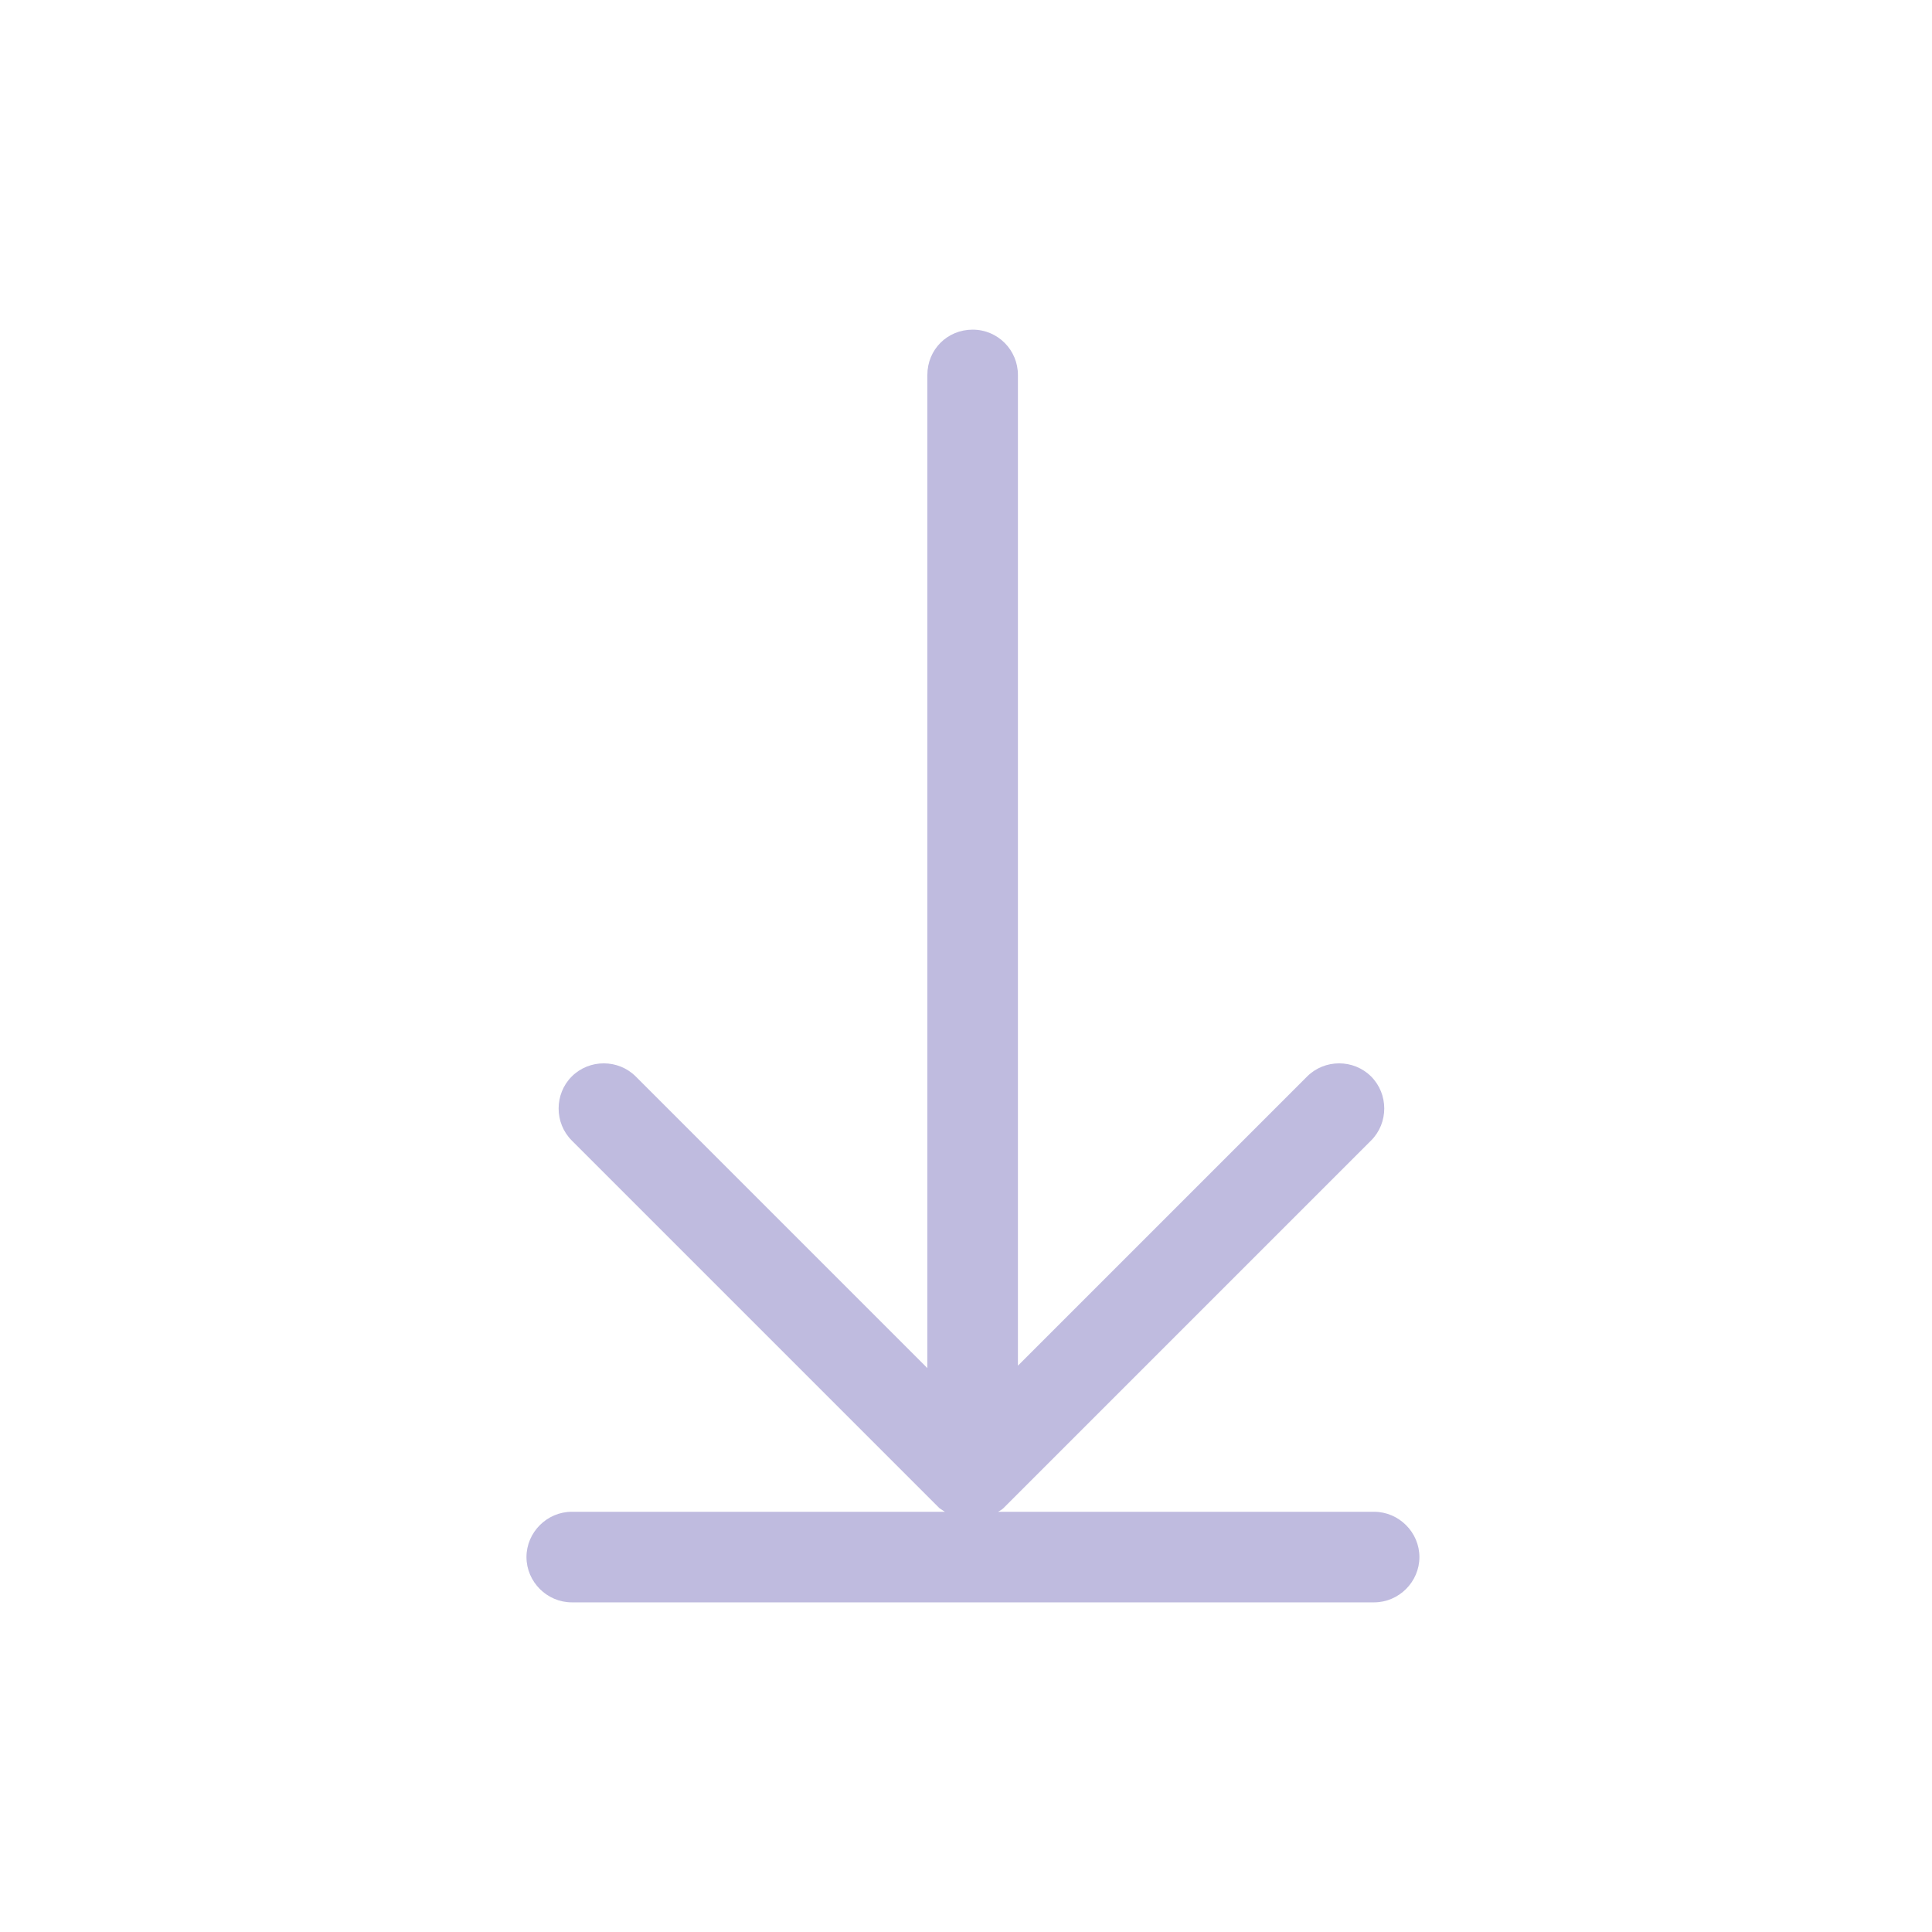
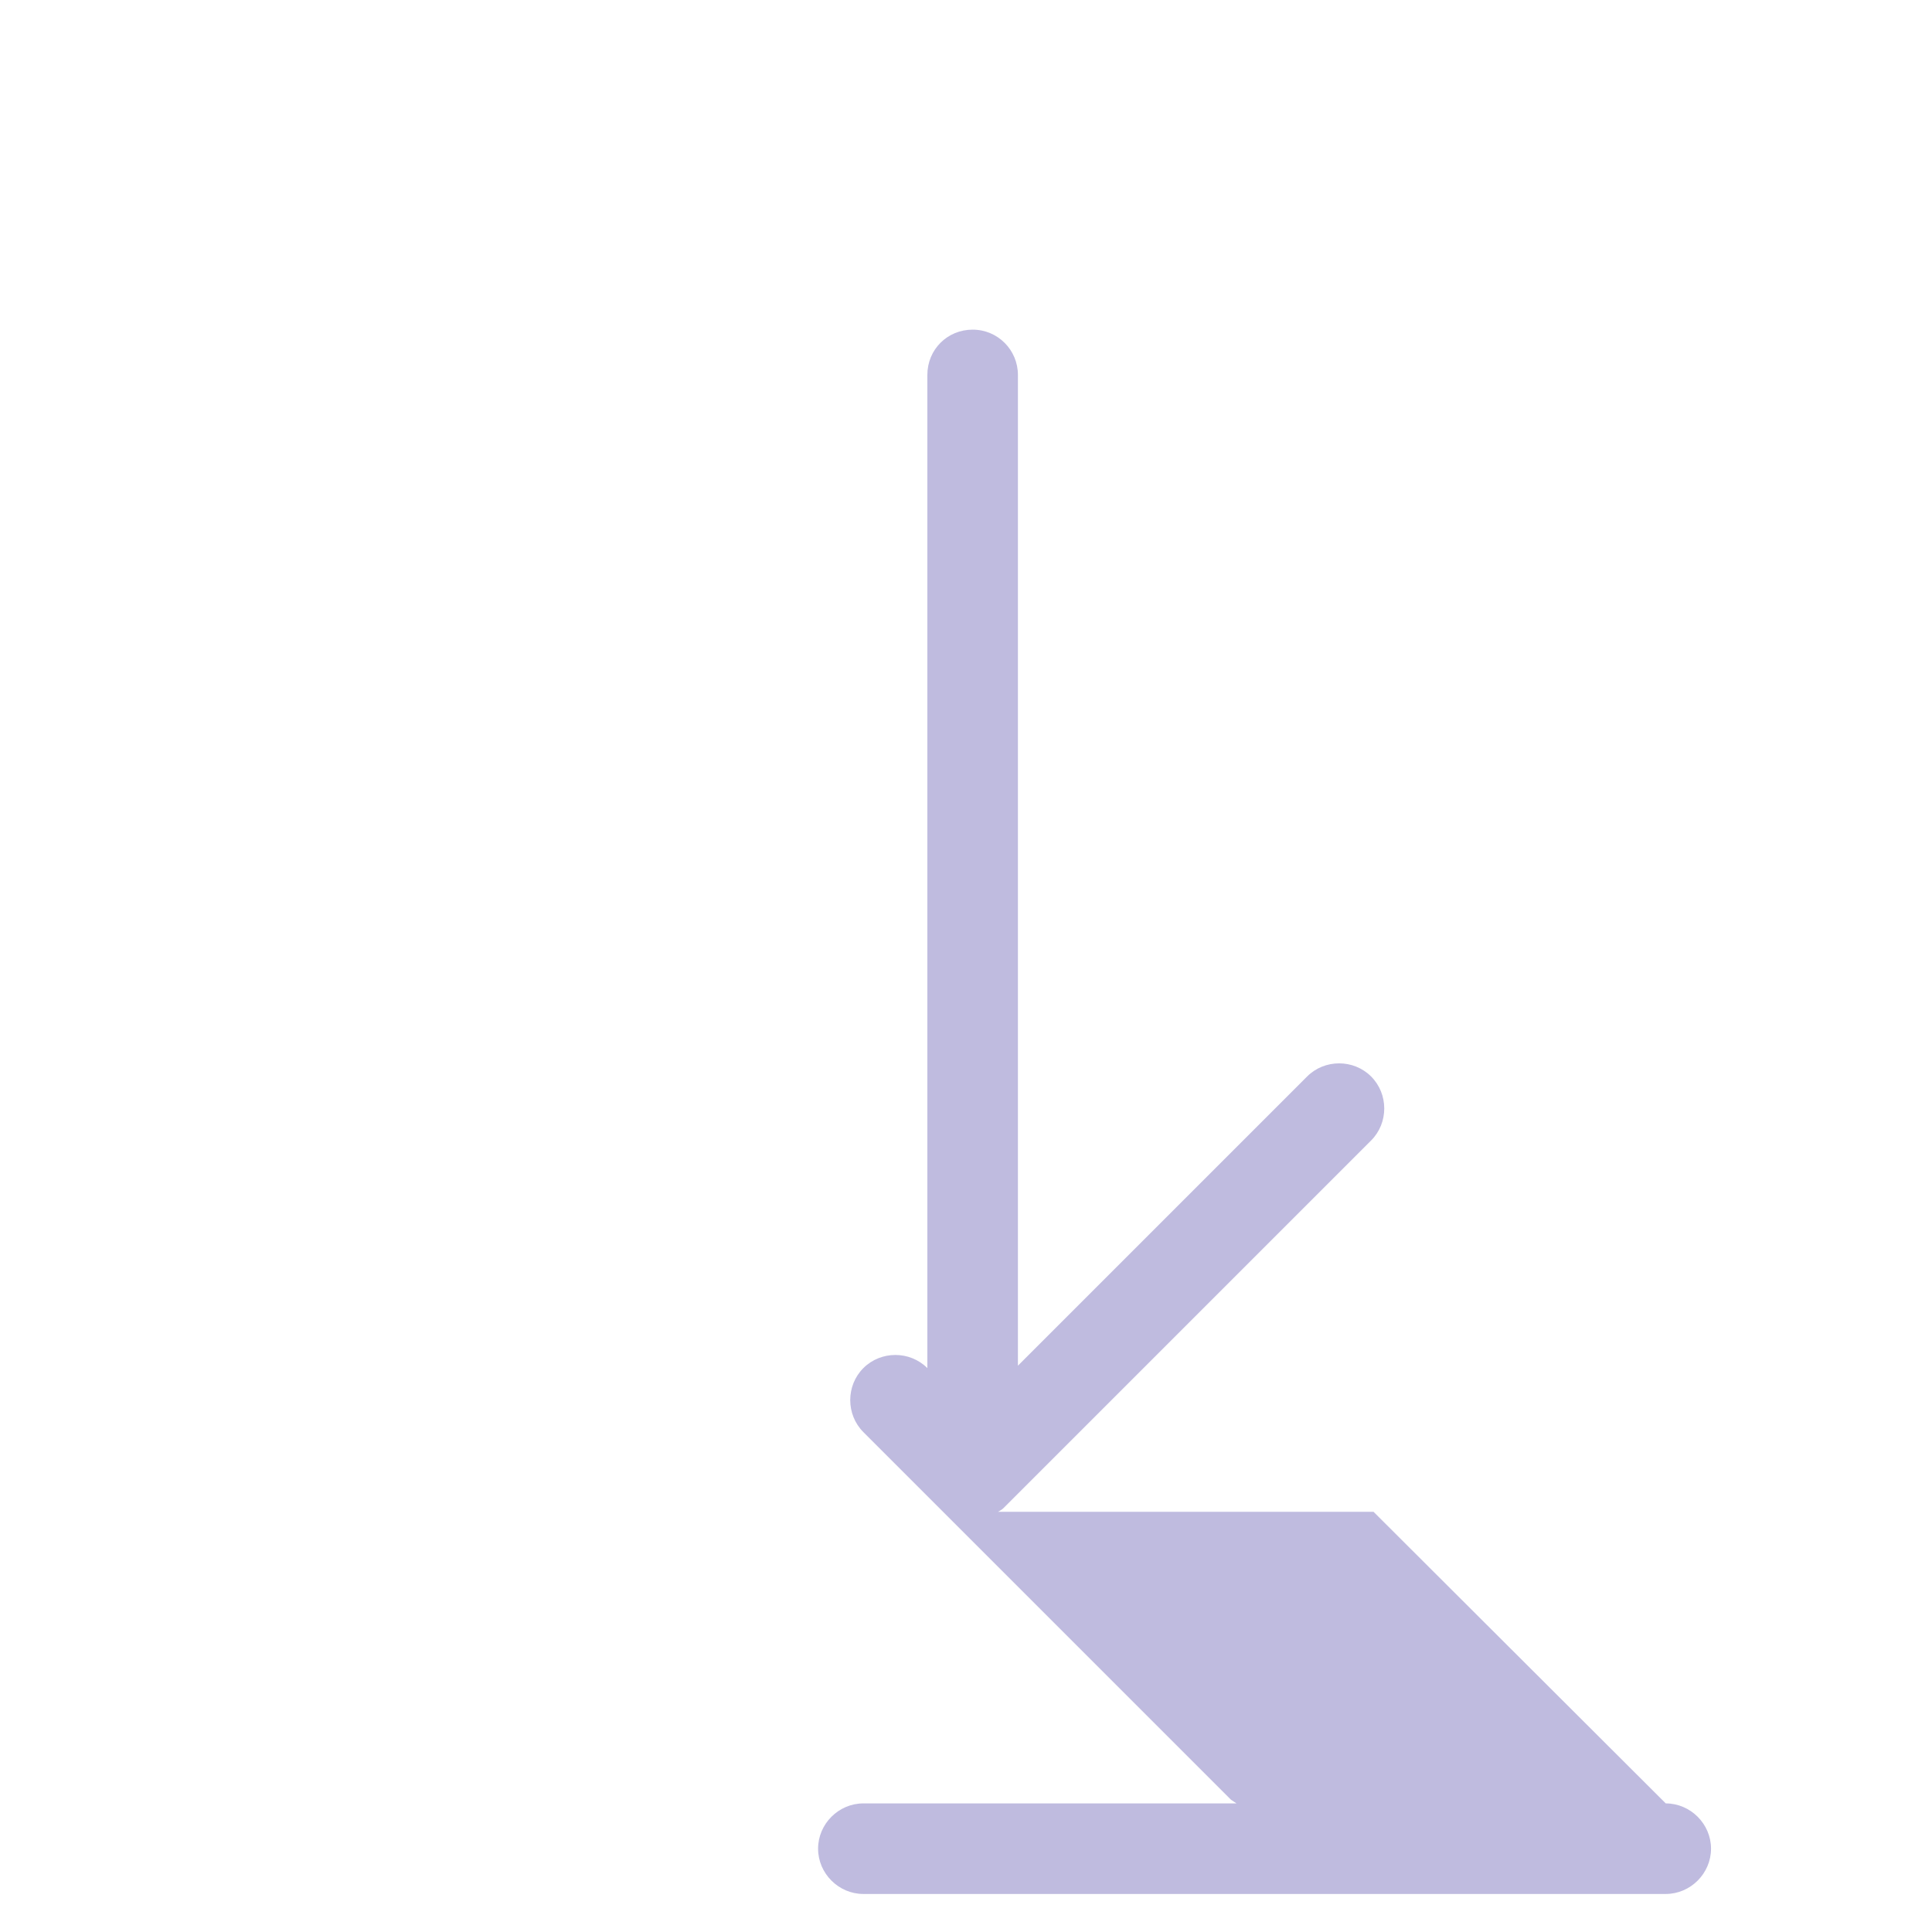
<svg xmlns="http://www.w3.org/2000/svg" id="Layer_1" viewBox="0 0 32 32">
  <defs>
    <style> .cls-1 { fill: #bfbbdf; } </style>
  </defs>
-   <path class="cls-1" d="M22.75,25.04h-6.22s.06-.03.09-.06l6.09-6.09c.29-.29.29-.77,0-1.06s-.77-.29-1.06,0l-4.79,4.79V6.21h0c0-.41-.33-.75-.75-.75s-.75.33-.75.75h0v16.45l-4.83-4.83c-.29-.29-.77-.29-1.06,0s-.29.77,0,1.06l6.09,6.09s.06.04.09.06h-6.18c-.41,0-.75.34-.75.75s.34.75.75.75h13.29c.41,0,.75-.34.75-.75s-.34-.75-.75-.75Z" />
+   <path class="cls-1" d="M22.75,25.04h-6.22s.06-.03.09-.06l6.09-6.09c.29-.29.29-.77,0-1.06s-.77-.29-1.06,0l-4.79,4.79V6.21h0c0-.41-.33-.75-.75-.75s-.75.33-.75.75h0v16.45c-.29-.29-.77-.29-1.06,0s-.29.77,0,1.06l6.09,6.09s.06.04.09.06h-6.18c-.41,0-.75.34-.75.75s.34.75.75.75h13.29c.41,0,.75-.34.75-.75s-.34-.75-.75-.75Z" />
</svg>